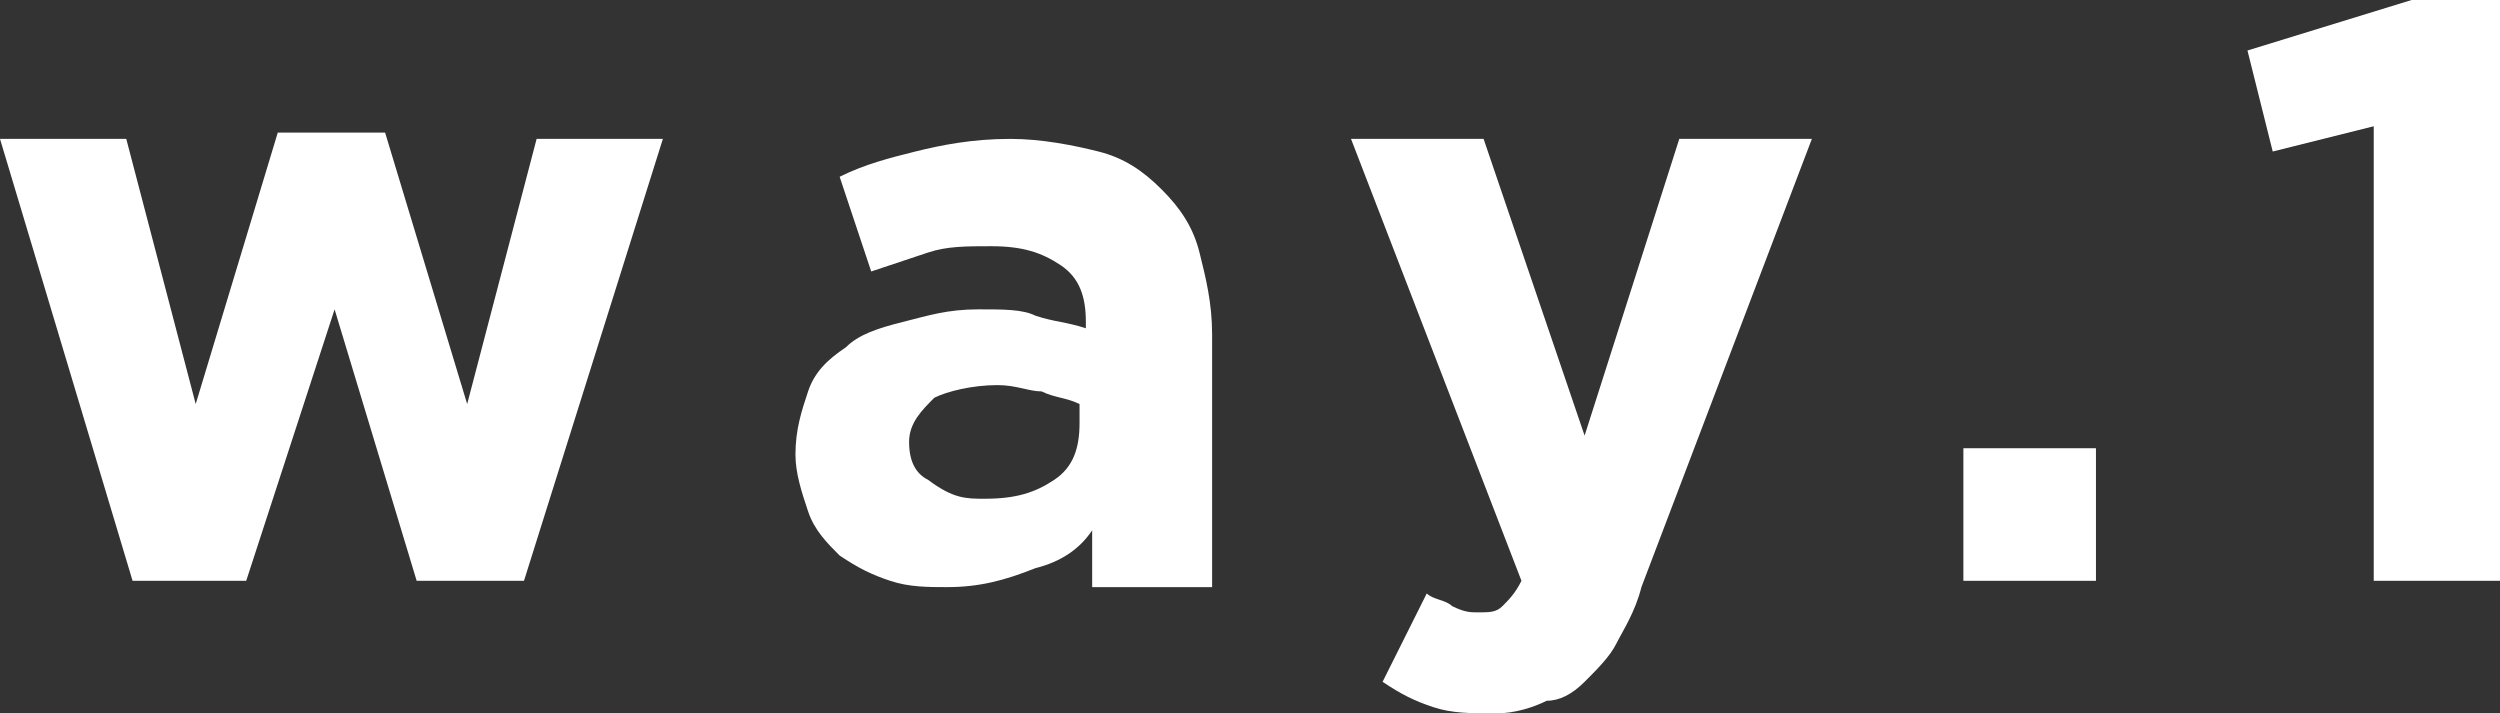
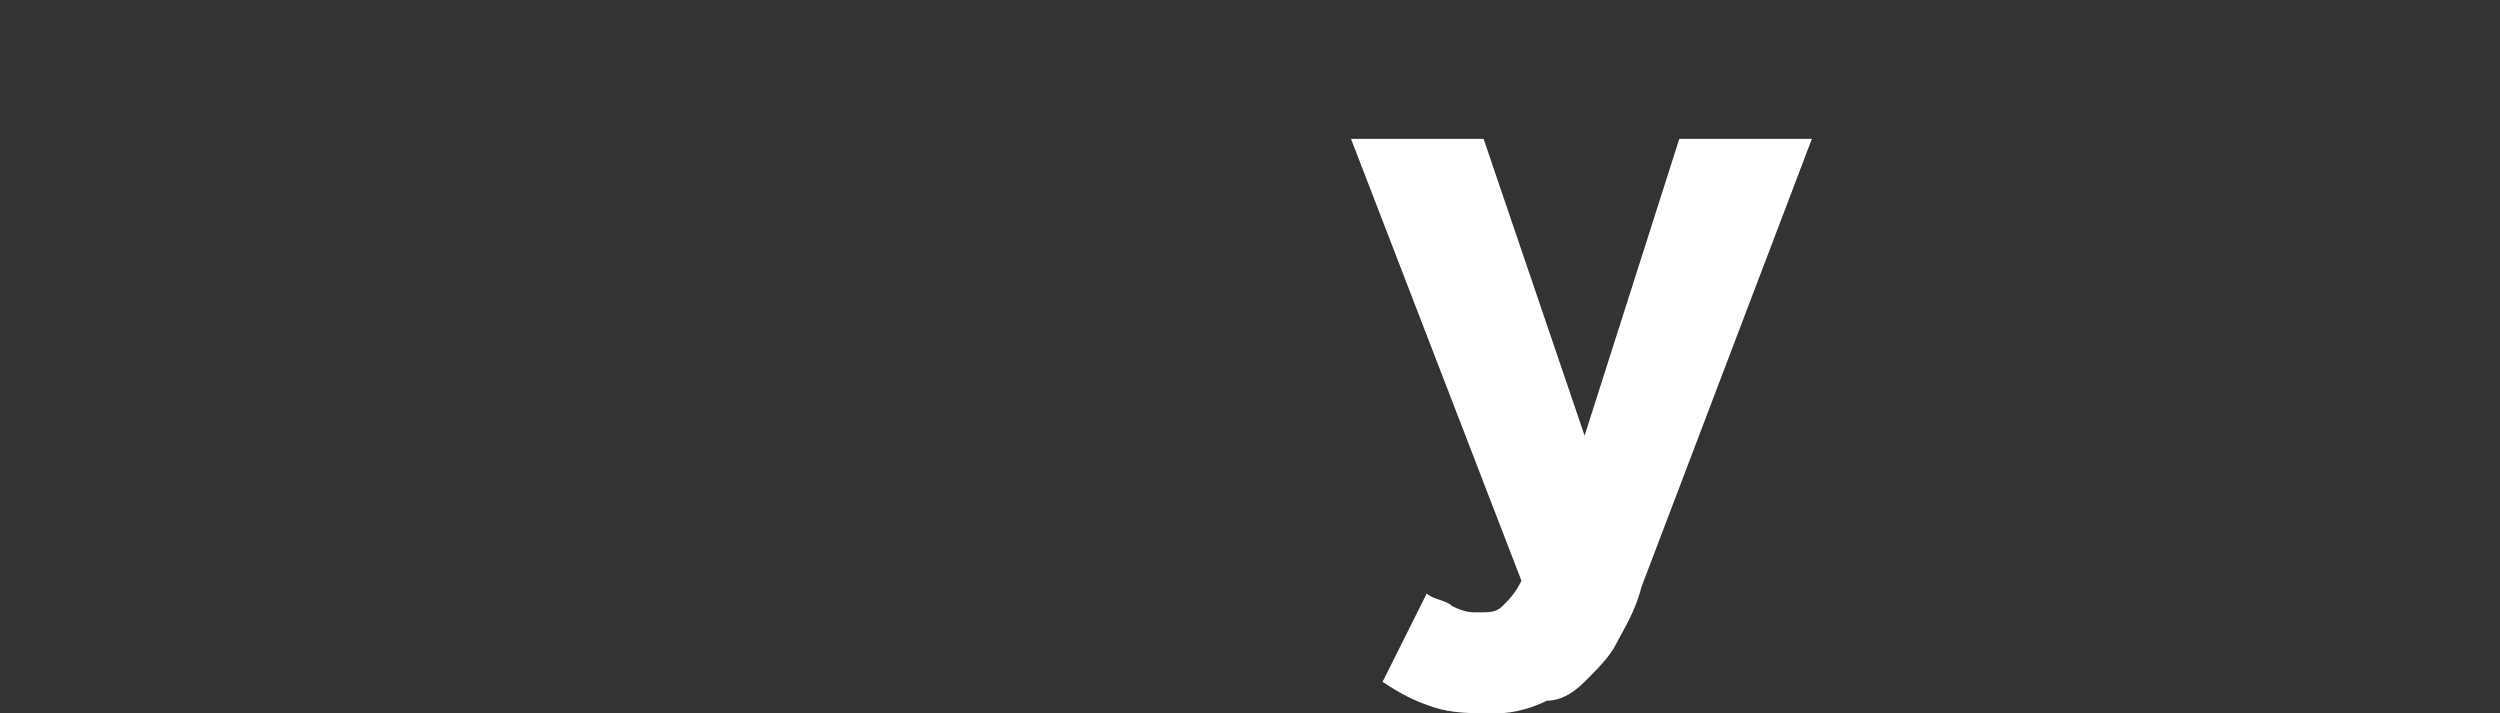
<svg xmlns="http://www.w3.org/2000/svg" version="1.1" x="0px" y="0px" width="39.6px" height="11.3px" viewBox="0 0 39.6 11.3" style="enable-background:new 0 0 39.6 11.3;" xml:space="preserve">
  <rect x="0" y="0" width="39.6" height="11.3" fill="#333333" stroke="none" />
  <style type="text/css">
	.st0{fill:#FFFFFF;}
</style>
  <defs>
</defs>
  <g>
    <g>
-       <path class="st0" d="M0,2.2h2l1.1,4.2l1.3-4.3h1.7l1.3,4.3l1.1-4.2h2l-2.2,7H6.6L5.3,4.9L3.9,9.2H2.1L0,2.2z" />
-       <path class="st0" d="M15,9.3c-0.3,0-0.6,0-0.9-0.1c-0.3-0.1-0.5-0.2-0.8-0.4c-0.2-0.2-0.4-0.4-0.5-0.7c-0.1-0.3-0.2-0.6-0.2-0.9v0    c0-0.4,0.1-0.7,0.2-1c0.1-0.3,0.3-0.5,0.6-0.7c0.2-0.2,0.5-0.3,0.9-0.4C14.7,5,15,4.9,15.5,4.9c0.4,0,0.7,0,0.9,0.1    c0.3,0.1,0.5,0.1,0.8,0.2V5.1c0-0.4-0.1-0.7-0.4-0.9c-0.3-0.2-0.6-0.3-1.1-0.3c-0.4,0-0.7,0-1,0.1c-0.3,0.1-0.6,0.2-0.9,0.3    l-0.5-1.5c0.4-0.2,0.8-0.3,1.2-0.4c0.4-0.1,0.9-0.2,1.5-0.2c0.5,0,1,0.1,1.4,0.2c0.4,0.1,0.7,0.3,1,0.6c0.3,0.3,0.5,0.6,0.6,1    c0.1,0.4,0.2,0.8,0.2,1.3v4h-1.9V8.4c-0.2,0.3-0.5,0.5-0.9,0.6C15.9,9.2,15.5,9.3,15,9.3z M15.6,7.9c0.5,0,0.8-0.1,1.1-0.3    c0.3-0.2,0.4-0.5,0.4-0.9V6.4c-0.2-0.1-0.4-0.1-0.6-0.2c-0.2,0-0.4-0.1-0.7-0.1c-0.4,0-0.8,0.1-1,0.2c-0.2,0.2-0.4,0.4-0.4,0.7v0    c0,0.3,0.1,0.5,0.3,0.6C15.1,7.9,15.3,7.9,15.6,7.9z" />
      <path class="st0" d="M23.7,11.3c-0.4,0-0.7,0-1-0.1c-0.3-0.1-0.5-0.2-0.8-0.4l0.7-1.4c0.1,0.1,0.3,0.1,0.4,0.2    c0.2,0.1,0.3,0.1,0.4,0.1c0.2,0,0.3,0,0.4-0.1c0.1-0.1,0.2-0.2,0.3-0.4l-2.7-7h2.1l1.6,4.7l1.5-4.7h2.1L26,9.3    c-0.1,0.4-0.3,0.7-0.4,0.9c-0.1,0.2-0.3,0.4-0.5,0.6c-0.2,0.2-0.4,0.3-0.6,0.3C24.3,11.2,24,11.3,23.7,11.3z" />
-       <path class="st0" d="M31.1,7.1h2.1v2.1h-2.1V7.1z" />
-       <path class="st0" d="M37.6,2L36,2.4l-0.4-1.6L38.2,0h1.4v9.2h-2V2z" />
    </g>
  </g>
</svg>